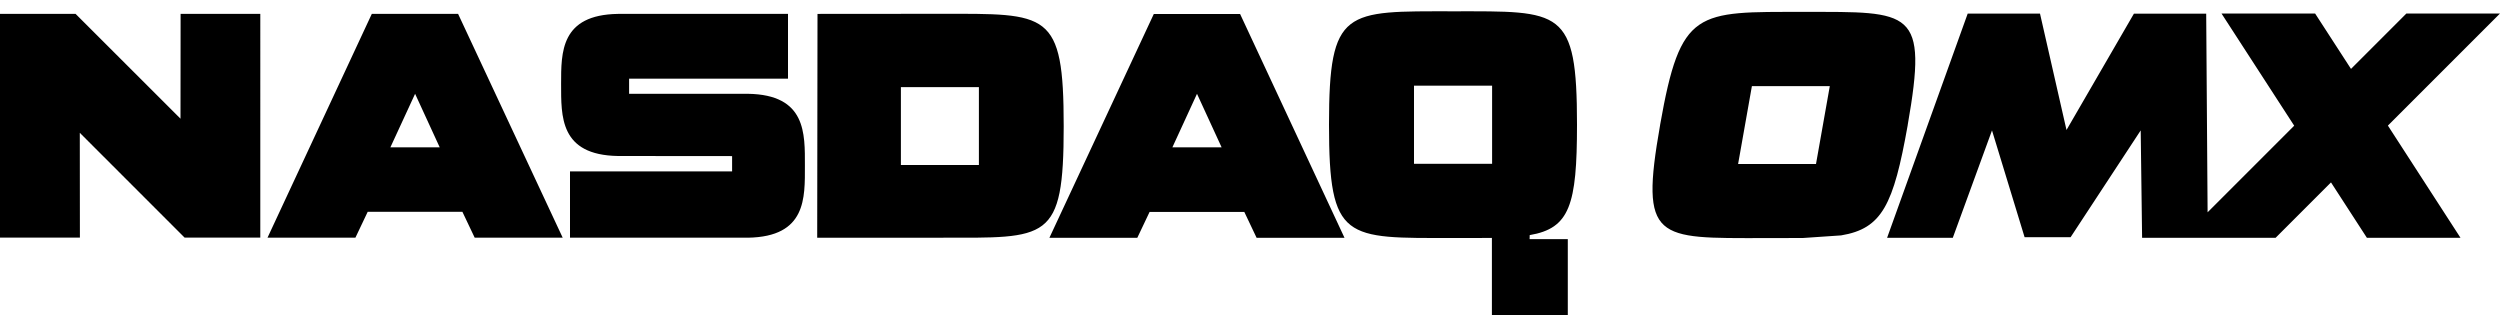
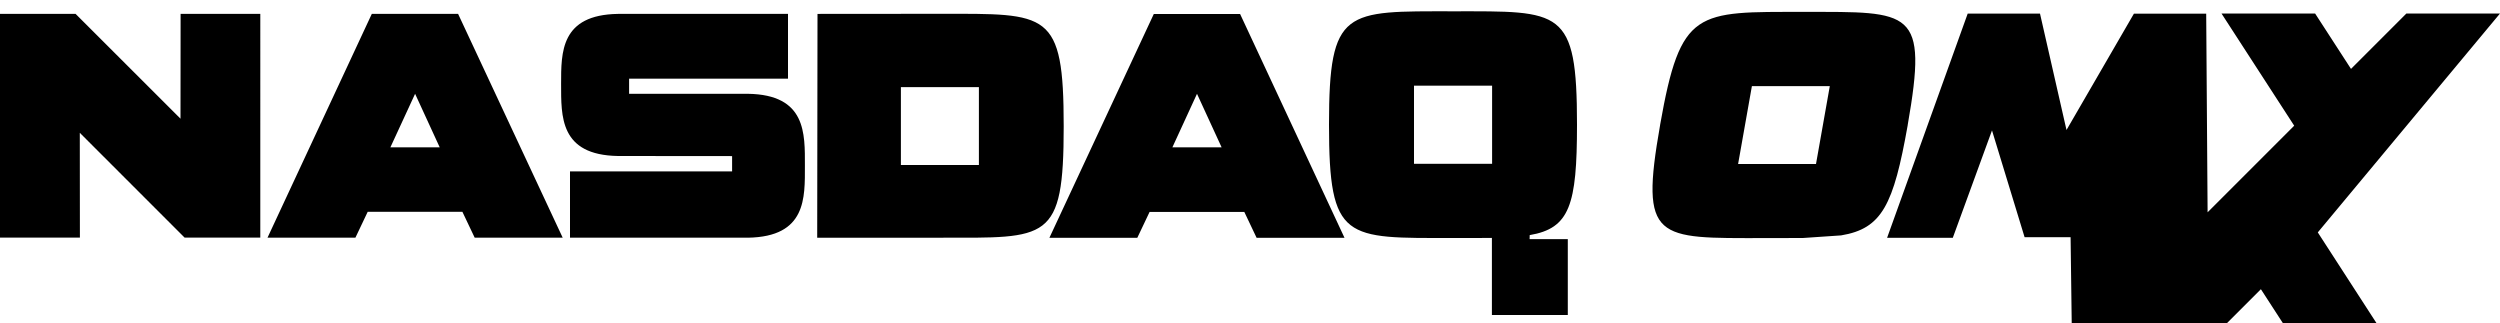
<svg xmlns="http://www.w3.org/2000/svg" version="1.1" id="Capa_1" x="0px" y="0px" viewBox="0 0 2500 323" style="enable-background:new 0 0 2500 323;" xml:space="preserve">
-   <path d="M1529.7,235.1c40-6.8,47.3-30,47.3-110.4v-0.2c0-116.6-15.8-113.2-123.7-113.2h-0.1C1345.2,11.3,1329,8,1329,124.6v0.2  c0,116.6,16.2,113.2,124.1,113.2h0.1c14.4,0,27.4,0.1,38.7-0.1V315h75.9v-75.9h-38.2L1529.7,235.1z M1414,85.7h78.1v78.1H1414V85.7z   M940.4,13.8l-122.9,0.1l-0.3,223.8h123c107.7,0,123.5,4.5,123.5-111.2v-0.2C1063.7,10.4,1048.1,13.8,940.4,13.8 M978.9,165h-78  V87.1h78V165z M1240.1,14h-86.3l-104.4,223.8h87.9l12.3-25.9l94.7,0l12.3,25.9l87.9,0L1240.1,14z M1172.4,147.3l24.6-53.5l24.6,53.5  H1172.4z M618.1,156l114,0.1v15.3H570v66.3h178c58.6-1,56.9-39.9,56.9-72v0c0-32.1,1.5-71-56.9-71.9l-118.9,0l0-15.1H788V13.9H618  c-57.4,0.9-56.9,38.3-56.9,70.1C561.2,116.1,559.5,155.1,618.1,156 M180.6,13.9l-0.1,104.8L75.6,13.9H0v223.7h79.9l-0.1-104.8  l104.8,104.8h75.7V13.9H180.6z M458.1,13.9h-86.3L267.5,237.7h87.9l12.3-25.9l94.7,0l12.3,25.9l88,0L458.1,13.9z M390.4,147.3  l24.7-53.5l24.6,53.5H390.4z M1804,11.9L1804,11.9c-107.8,0-123.4-3.3-143.9,113l0,0.2c-20.5,116.3-3.8,113,104,113h0.1  c14.6,0,27.3,0,38.7-0.1l38.2-2.6c40.9-6.8,52.4-30.3,66.6-110.2l0-0.2C1928.1,8.5,1911.8,11.9,1804,11.9 M1816,164h-77.9l13.8-77.9  h77.9L1816,164z M2500,13.5h-93.6L2351,68.9l-35.9-55.4h-93.6l72.7,112.2l-86.6,86.6l-1.4-198.6h-72.3l-67.4,116.3L2040,13.6h-72.3  l-80.6,224.2h65.7l39.2-107.4l32.6,106.8h46l70.1-106.8l1.4,107.4h133.5l55.4-55.4l35.9,55.4h93.6l-72.6-112.2L2500,13.5z" />
+   <path d="M1529.7,235.1c40-6.8,47.3-30,47.3-110.4v-0.2c0-116.6-15.8-113.2-123.7-113.2h-0.1C1345.2,11.3,1329,8,1329,124.6v0.2  c0,116.6,16.2,113.2,124.1,113.2h0.1c14.4,0,27.4,0.1,38.7-0.1V315h75.9v-75.9h-38.2L1529.7,235.1z M1414,85.7h78.1v78.1H1414V85.7z   M940.4,13.8l-122.9,0.1l-0.3,223.8h123c107.7,0,123.5,4.5,123.5-111.2v-0.2C1063.7,10.4,1048.1,13.8,940.4,13.8 M978.9,165h-78  V87.1h78V165z M1240.1,14h-86.3l-104.4,223.8h87.9l12.3-25.9l94.7,0l12.3,25.9l87.9,0L1240.1,14z M1172.4,147.3l24.6-53.5l24.6,53.5  H1172.4z M618.1,156l114,0.1v15.3H570v66.3h178c58.6-1,56.9-39.9,56.9-72v0c0-32.1,1.5-71-56.9-71.9l-118.9,0l0-15.1H788V13.9H618  c-57.4,0.9-56.9,38.3-56.9,70.1C561.2,116.1,559.5,155.1,618.1,156 M180.6,13.9l-0.1,104.8L75.6,13.9H0v223.7h79.9l-0.1-104.8  l104.8,104.8h75.7V13.9H180.6z M458.1,13.9h-86.3L267.5,237.7h87.9l12.3-25.9l94.7,0l12.3,25.9l88,0L458.1,13.9z M390.4,147.3  l24.7-53.5l24.6,53.5H390.4z M1804,11.9L1804,11.9c-107.8,0-123.4-3.3-143.9,113l0,0.2c-20.5,116.3-3.8,113,104,113h0.1  c14.6,0,27.3,0,38.7-0.1l38.2-2.6c40.9-6.8,52.4-30.3,66.6-110.2l0-0.2C1928.1,8.5,1911.8,11.9,1804,11.9 M1816,164h-77.9l13.8-77.9  h77.9L1816,164z M2500,13.5h-93.6L2351,68.9l-35.9-55.4h-93.6l72.7,112.2l-86.6,86.6l-1.4-198.6h-72.3l-67.4,116.3L2040,13.6h-72.3  l-80.6,224.2h65.7l39.2-107.4l32.6,106.8h46l1.4,107.4h133.5l55.4-55.4l35.9,55.4h93.6l-72.6-112.2L2500,13.5z" />
</svg>